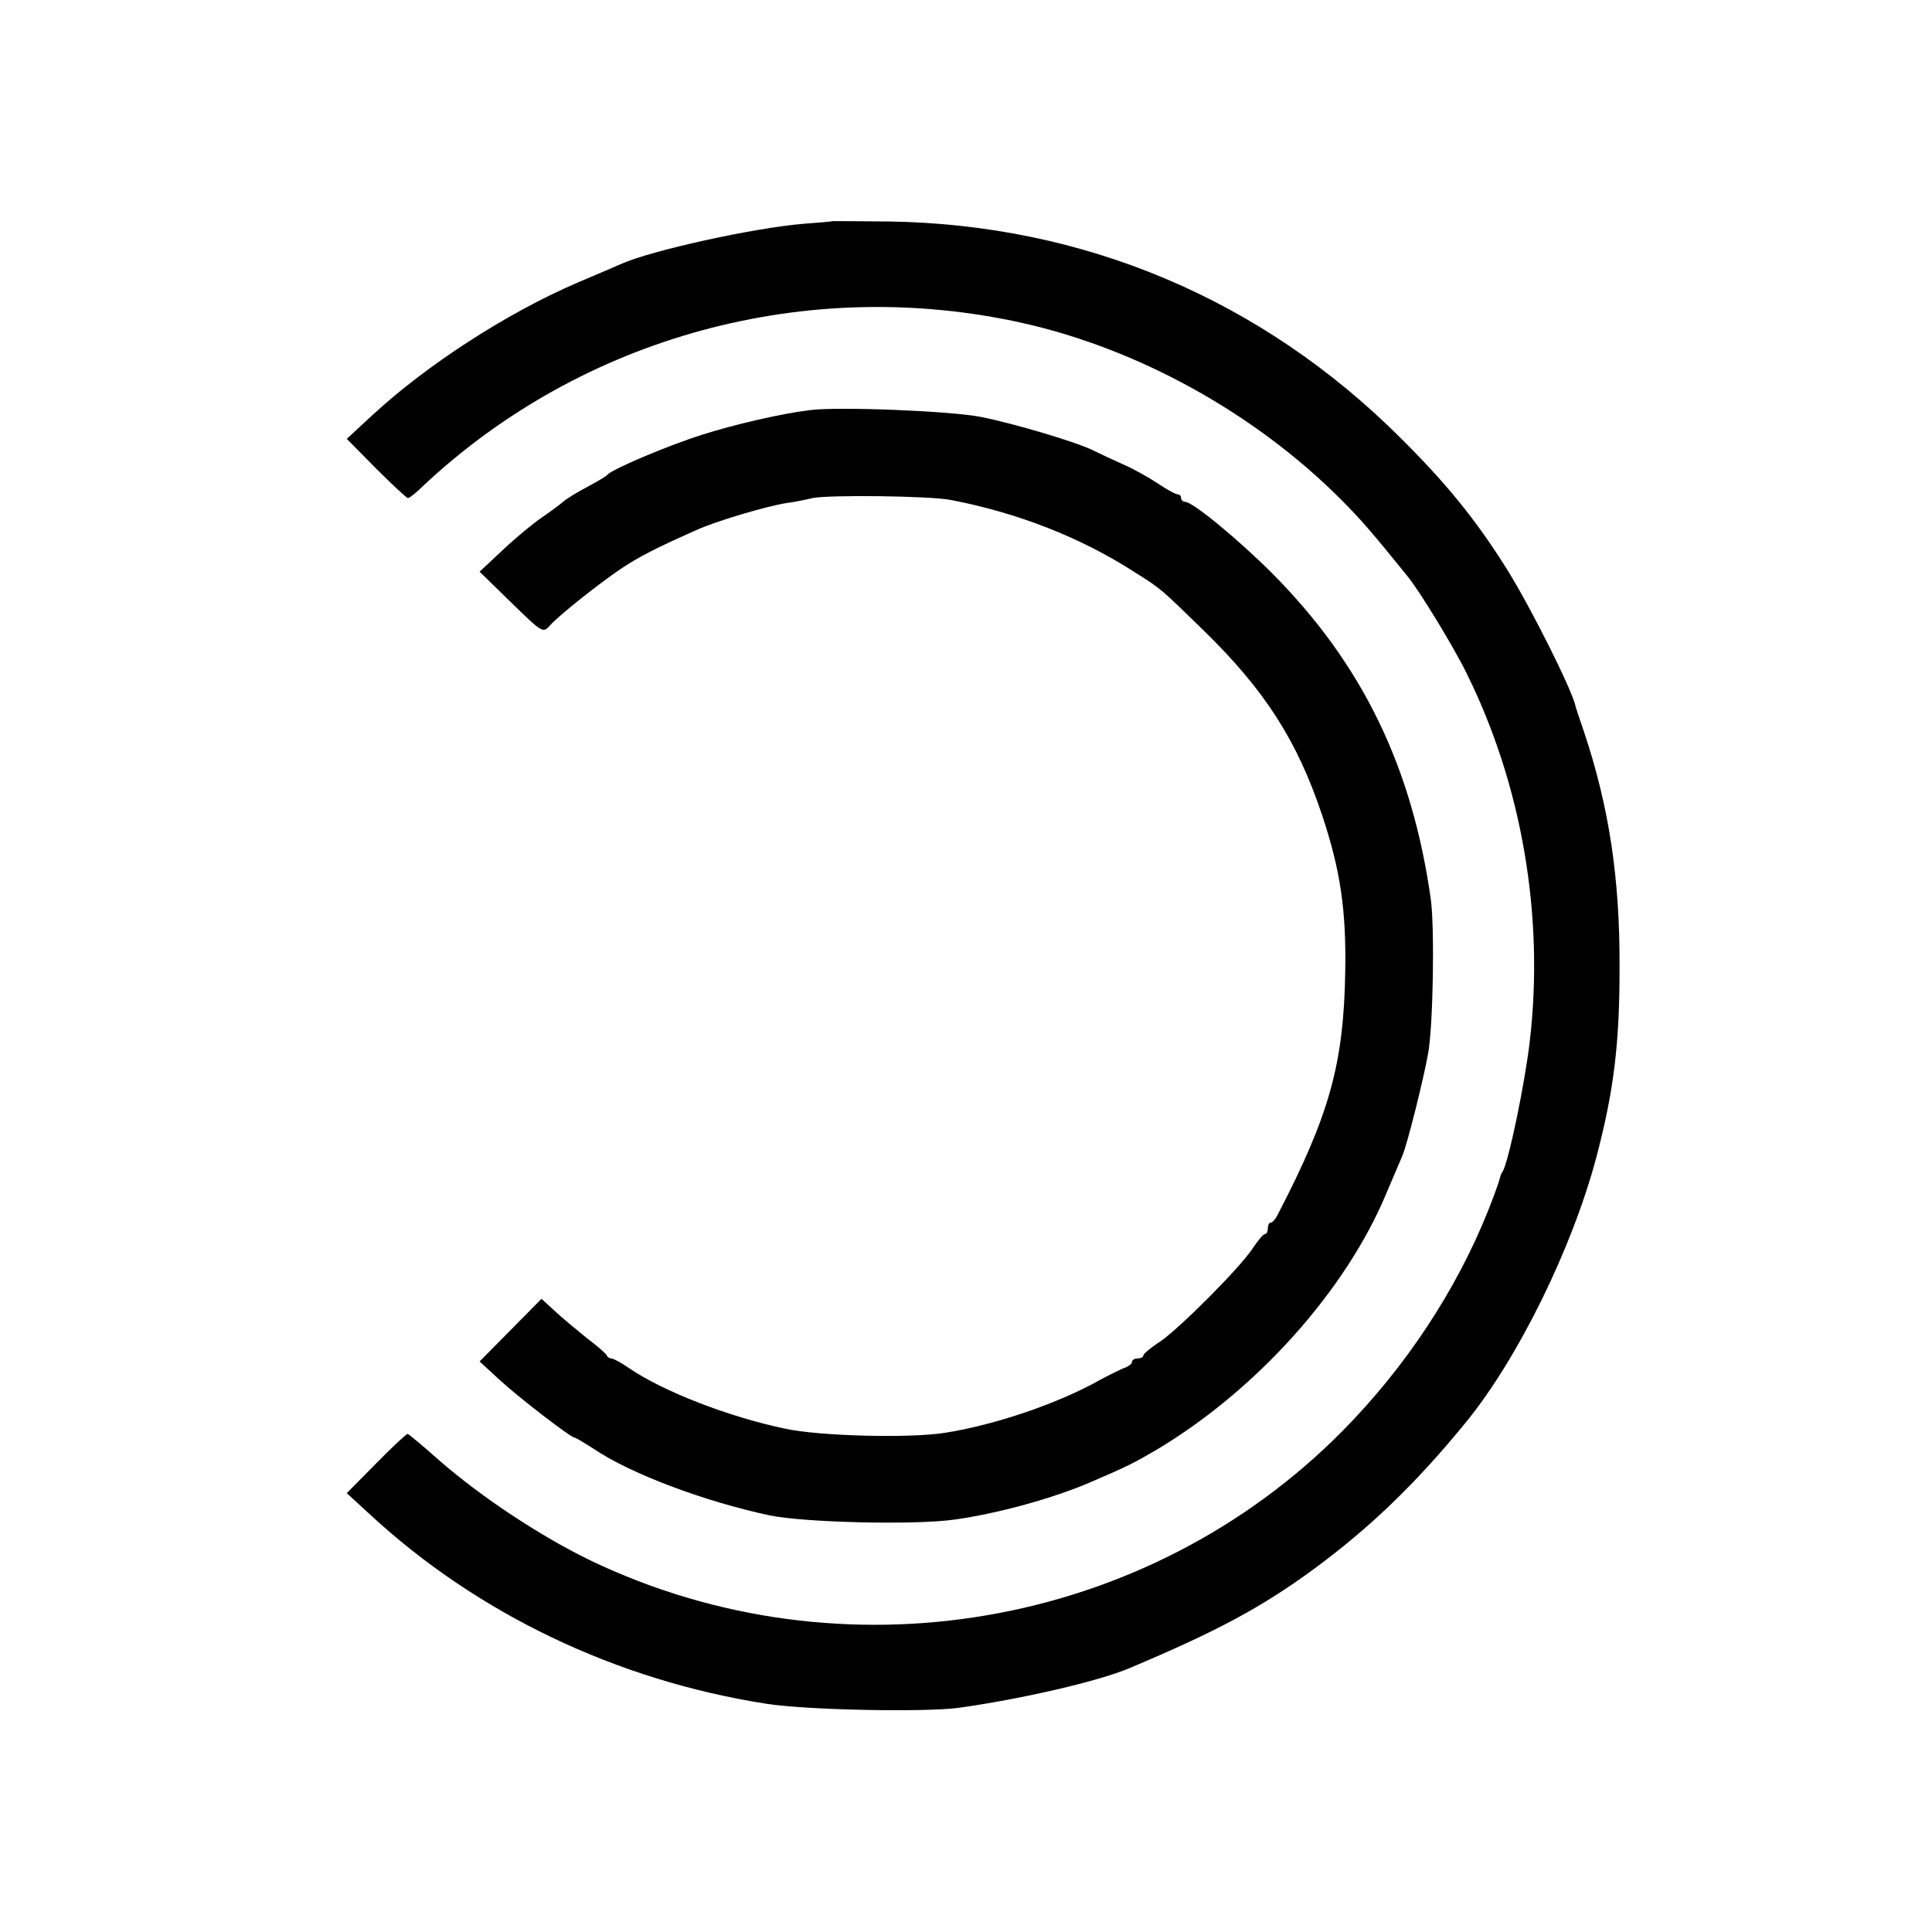
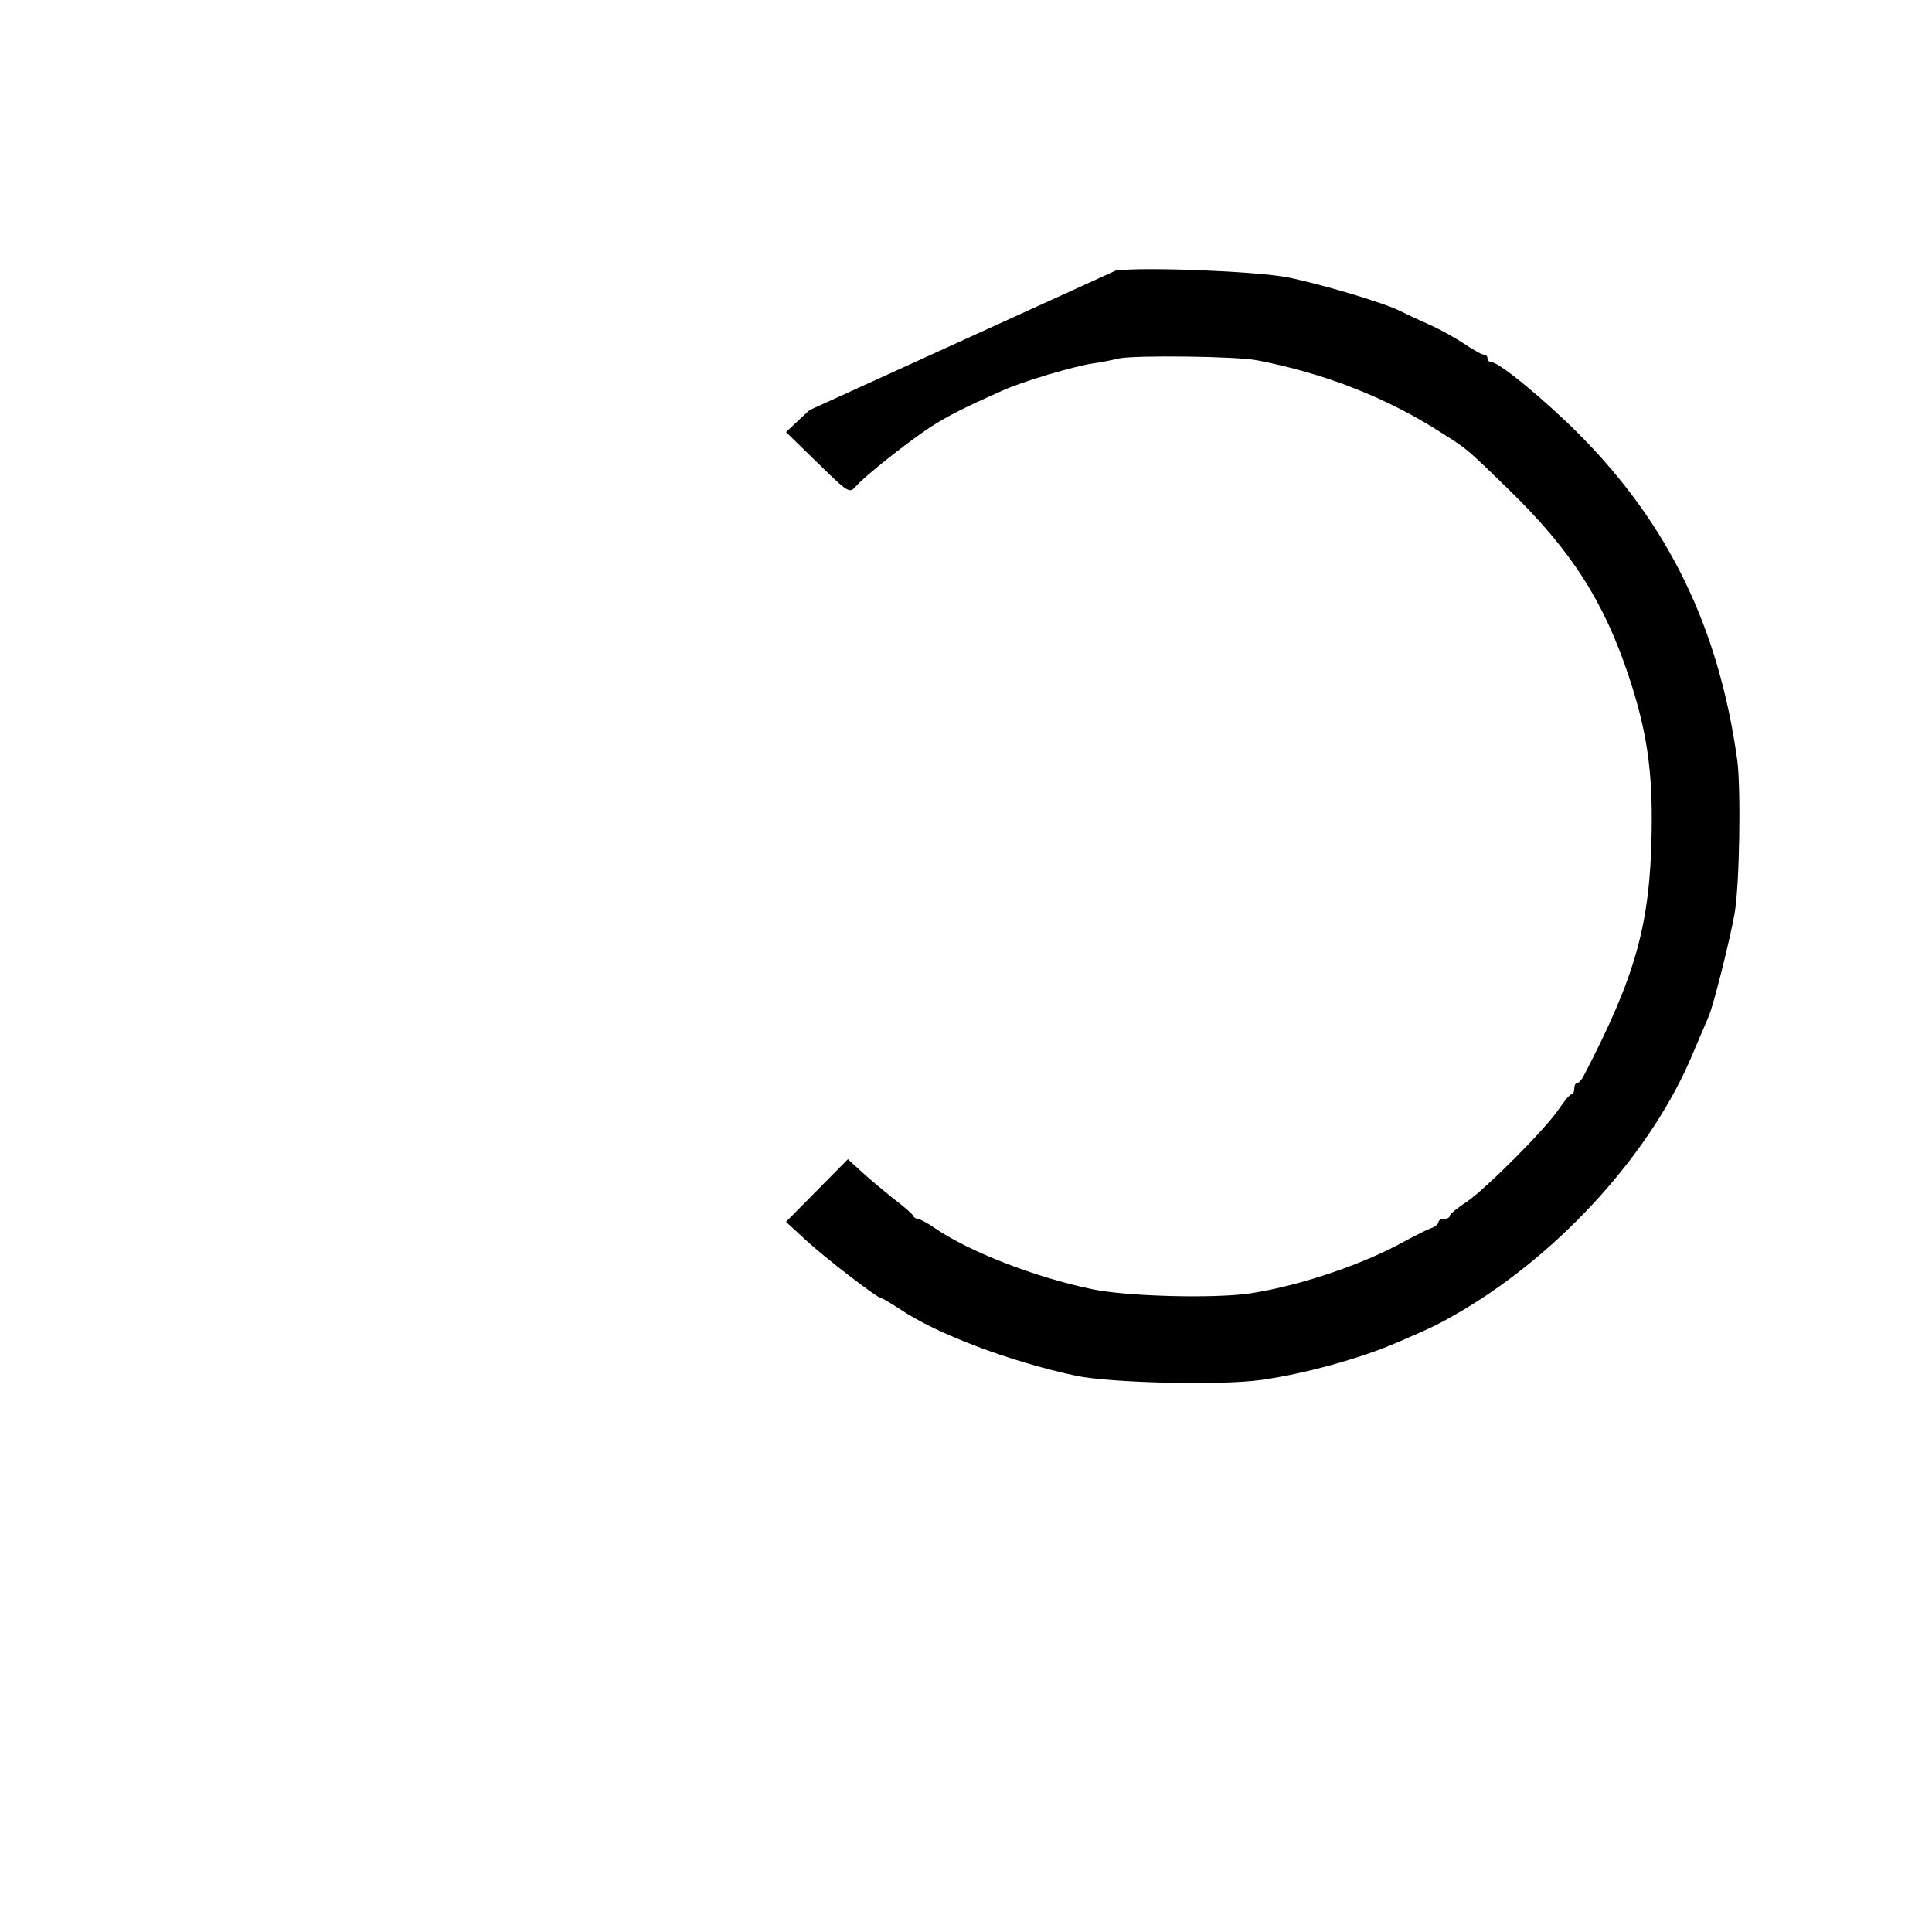
<svg xmlns="http://www.w3.org/2000/svg" version="1.0" width="512pt" height="512pt" viewBox="0 0 512 512" preserveAspectRatio="xMidYMid meet">
  <g transform="translate(0,512) scale(0.1,-0.1)" fill="#000000" stroke="none">
-     <path d="M2207 4534 c-1 -1 -36 -4 -77 -7 -133 -11 -406 -71 -485 -107 -11 -5 -63 -27 -117 -50 -185 -80 -396 -216 -542 -351 l-67 -62 78 -79 c43 -43 81 -78 84 -78 4 0 22 14 40 32 423 397 1019 559 1589 432 308 -69 617 -240 845 -469 51 -51 82 -87 175 -202 32 -39 124 -190 157 -258 146 -295 206 -642 167 -975 -13 -112 -56 -319 -72 -345 -4 -5 -7 -15 -8 -20 -1 -6 -14 -42 -29 -80 -85 -214 -220 -418 -388 -588 -519 -524 -1326 -662 -1993 -342 -132 64 -289 168 -399 264 -44 39 -82 71 -85 71 -3 0 -41 -35 -83 -78 l-78 -79 61 -56 c285 -264 654 -440 1050 -502 107 -17 418 -23 510 -11 165 23 371 70 455 106 230 97 348 160 487 262 148 109 270 226 403 389 138 169 282 462 346 704 46 175 61 299 61 500 1 239 -28 427 -94 625 -12 36 -23 67 -23 70 -11 46 -119 262 -183 364 -82 130 -158 224 -281 346 -368 367 -838 565 -1354 573 -82 1 -149 1 -150 1z" />
-     <path d="M2145 4033 c-79 -10 -199 -38 -284 -65 -92 -29 -240 -92 -251 -106 -3 -4 -27 -18 -53 -32 -27 -14 -56 -32 -65 -40 -9 -8 -35 -27 -57 -42 -22 -15 -68 -53 -102 -85 l-62 -58 84 -82 c83 -81 84 -81 102 -61 24 27 127 109 189 151 48 32 93 55 199 102 52 24 188 64 240 72 17 2 47 8 68 13 42 9 313 6 367 -5 177 -34 344 -99 488 -192 70 -44 68 -43 181 -153 163 -159 249 -293 315 -491 48 -144 64 -251 61 -414 -4 -243 -41 -379 -180 -646 -5 -10 -13 -19 -17 -19 -5 0 -8 -7 -8 -15 0 -8 -3 -15 -7 -15 -5 0 -19 -17 -33 -38 -35 -53 -193 -211 -245 -247 -25 -16 -45 -33 -45 -37 0 -5 -7 -8 -15 -8 -8 0 -15 -4 -15 -9 0 -5 -8 -11 -17 -15 -10 -3 -40 -18 -68 -33 -110 -62 -277 -119 -410 -140 -93 -15 -334 -9 -425 11 -148 31 -322 98 -414 161 -20 14 -41 25 -46 25 -4 0 -10 3 -12 8 -1 4 -25 25 -53 46 -27 22 -66 54 -85 72 l-35 32 -82 -83 -82 -83 51 -47 c53 -49 191 -155 201 -155 3 0 26 -14 51 -30 96 -65 292 -139 466 -176 92 -19 385 -26 490 -11 115 16 263 57 360 99 98 42 117 52 175 86 265 158 503 423 610 682 15 36 34 79 41 96 13 30 56 201 69 274 13 75 17 328 7 405 -49 352 -182 626 -421 866 -89 89 -210 189 -230 189 -6 0 -11 5 -11 10 0 6 -4 10 -9 10 -6 0 -29 13 -53 29 -24 16 -65 39 -93 51 -27 12 -61 28 -75 35 -42 22 -210 72 -300 90 -81 16 -380 28 -455 18z" />
+     <path d="M2145 4033 l-62 -58 84 -82 c83 -81 84 -81 102 -61 24 27 127 109 189 151 48 32 93 55 199 102 52 24 188 64 240 72 17 2 47 8 68 13 42 9 313 6 367 -5 177 -34 344 -99 488 -192 70 -44 68 -43 181 -153 163 -159 249 -293 315 -491 48 -144 64 -251 61 -414 -4 -243 -41 -379 -180 -646 -5 -10 -13 -19 -17 -19 -5 0 -8 -7 -8 -15 0 -8 -3 -15 -7 -15 -5 0 -19 -17 -33 -38 -35 -53 -193 -211 -245 -247 -25 -16 -45 -33 -45 -37 0 -5 -7 -8 -15 -8 -8 0 -15 -4 -15 -9 0 -5 -8 -11 -17 -15 -10 -3 -40 -18 -68 -33 -110 -62 -277 -119 -410 -140 -93 -15 -334 -9 -425 11 -148 31 -322 98 -414 161 -20 14 -41 25 -46 25 -4 0 -10 3 -12 8 -1 4 -25 25 -53 46 -27 22 -66 54 -85 72 l-35 32 -82 -83 -82 -83 51 -47 c53 -49 191 -155 201 -155 3 0 26 -14 51 -30 96 -65 292 -139 466 -176 92 -19 385 -26 490 -11 115 16 263 57 360 99 98 42 117 52 175 86 265 158 503 423 610 682 15 36 34 79 41 96 13 30 56 201 69 274 13 75 17 328 7 405 -49 352 -182 626 -421 866 -89 89 -210 189 -230 189 -6 0 -11 5 -11 10 0 6 -4 10 -9 10 -6 0 -29 13 -53 29 -24 16 -65 39 -93 51 -27 12 -61 28 -75 35 -42 22 -210 72 -300 90 -81 16 -380 28 -455 18z" />
  </g>
</svg>